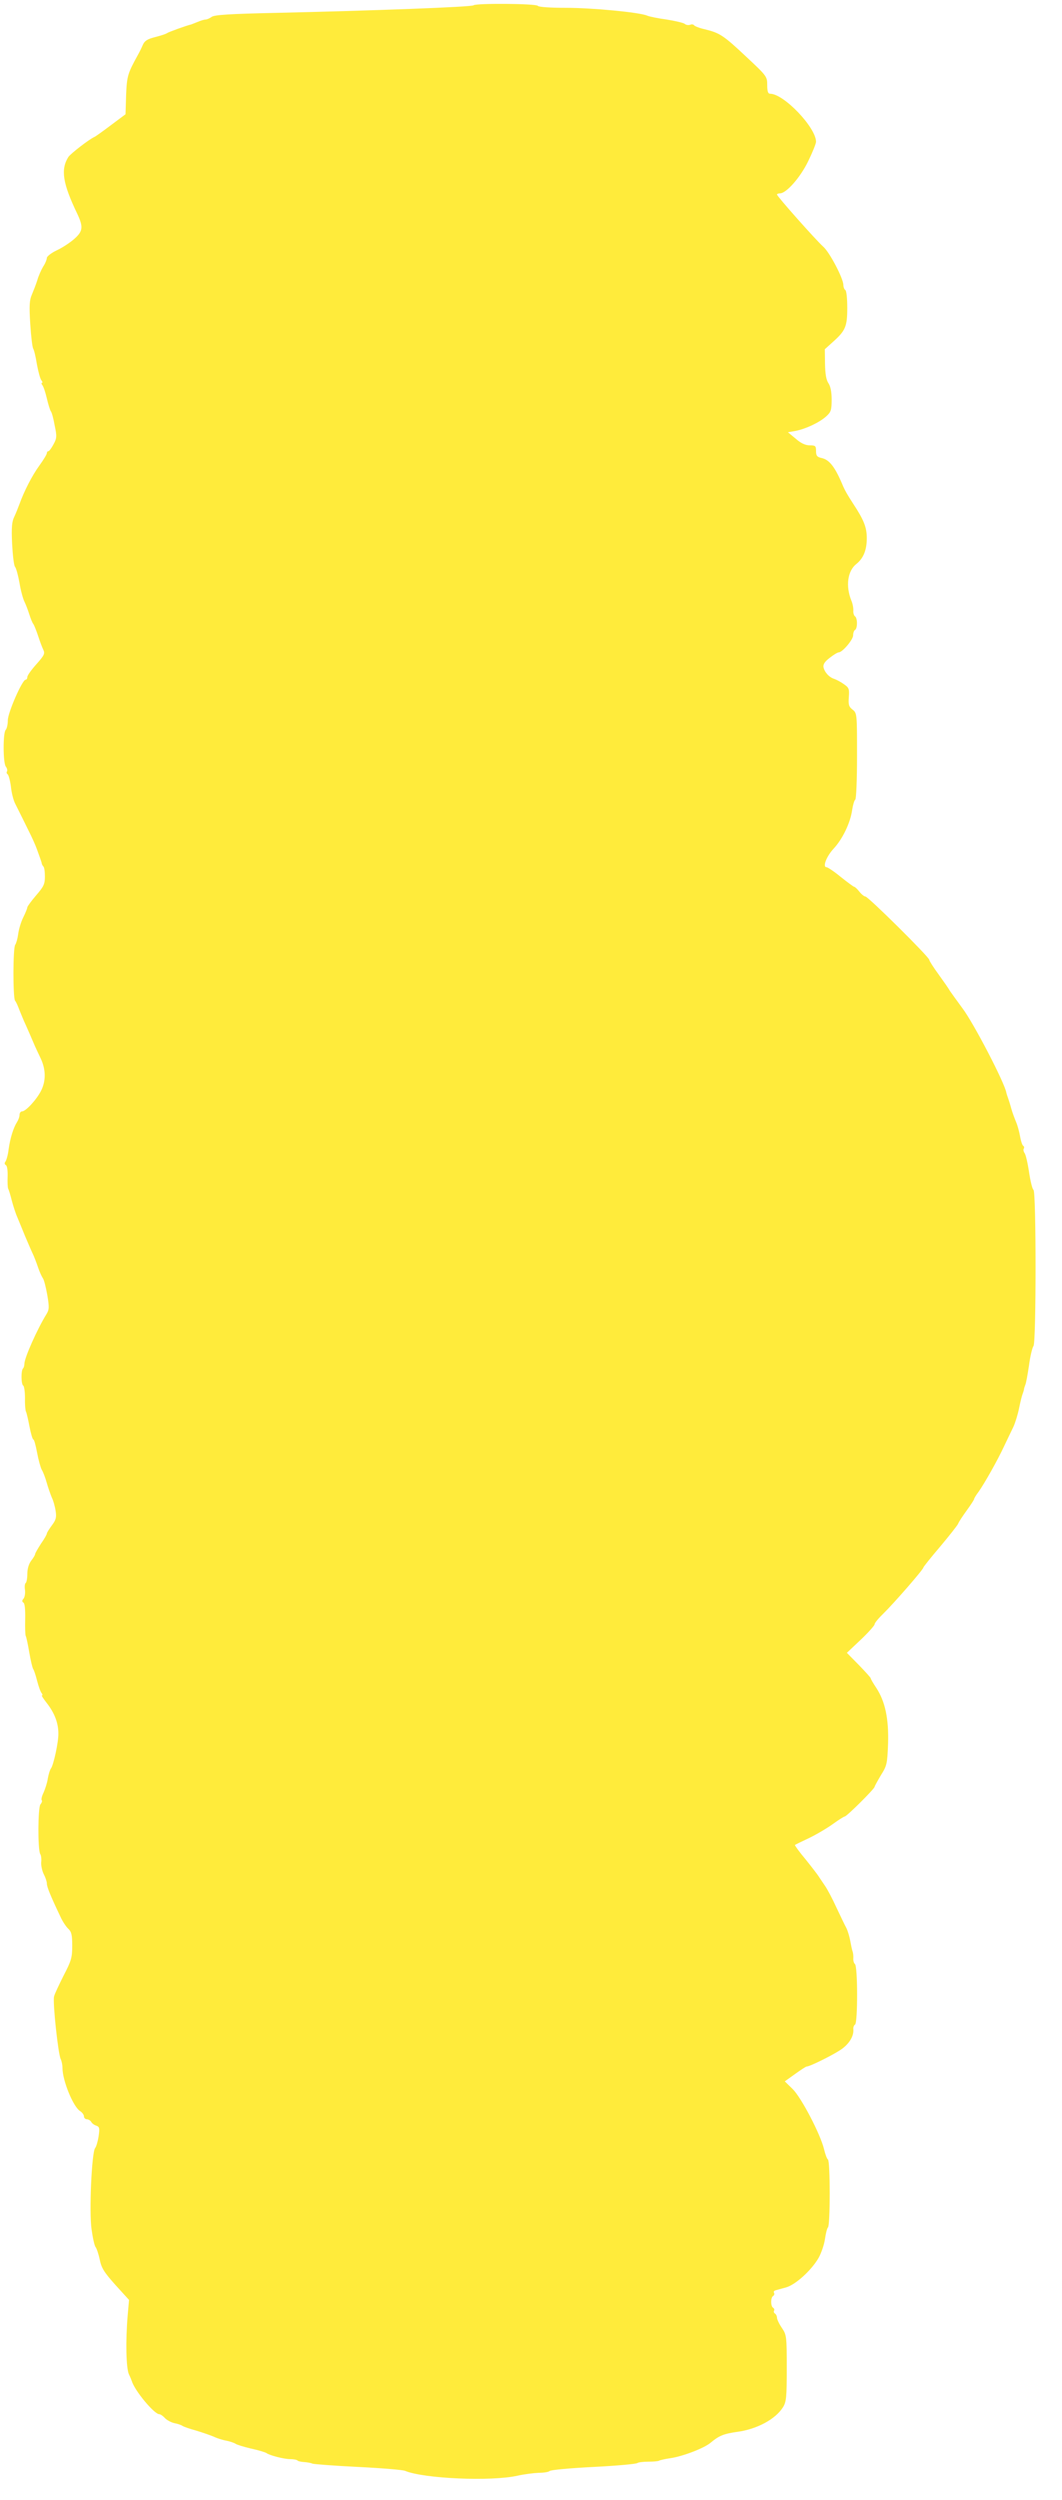
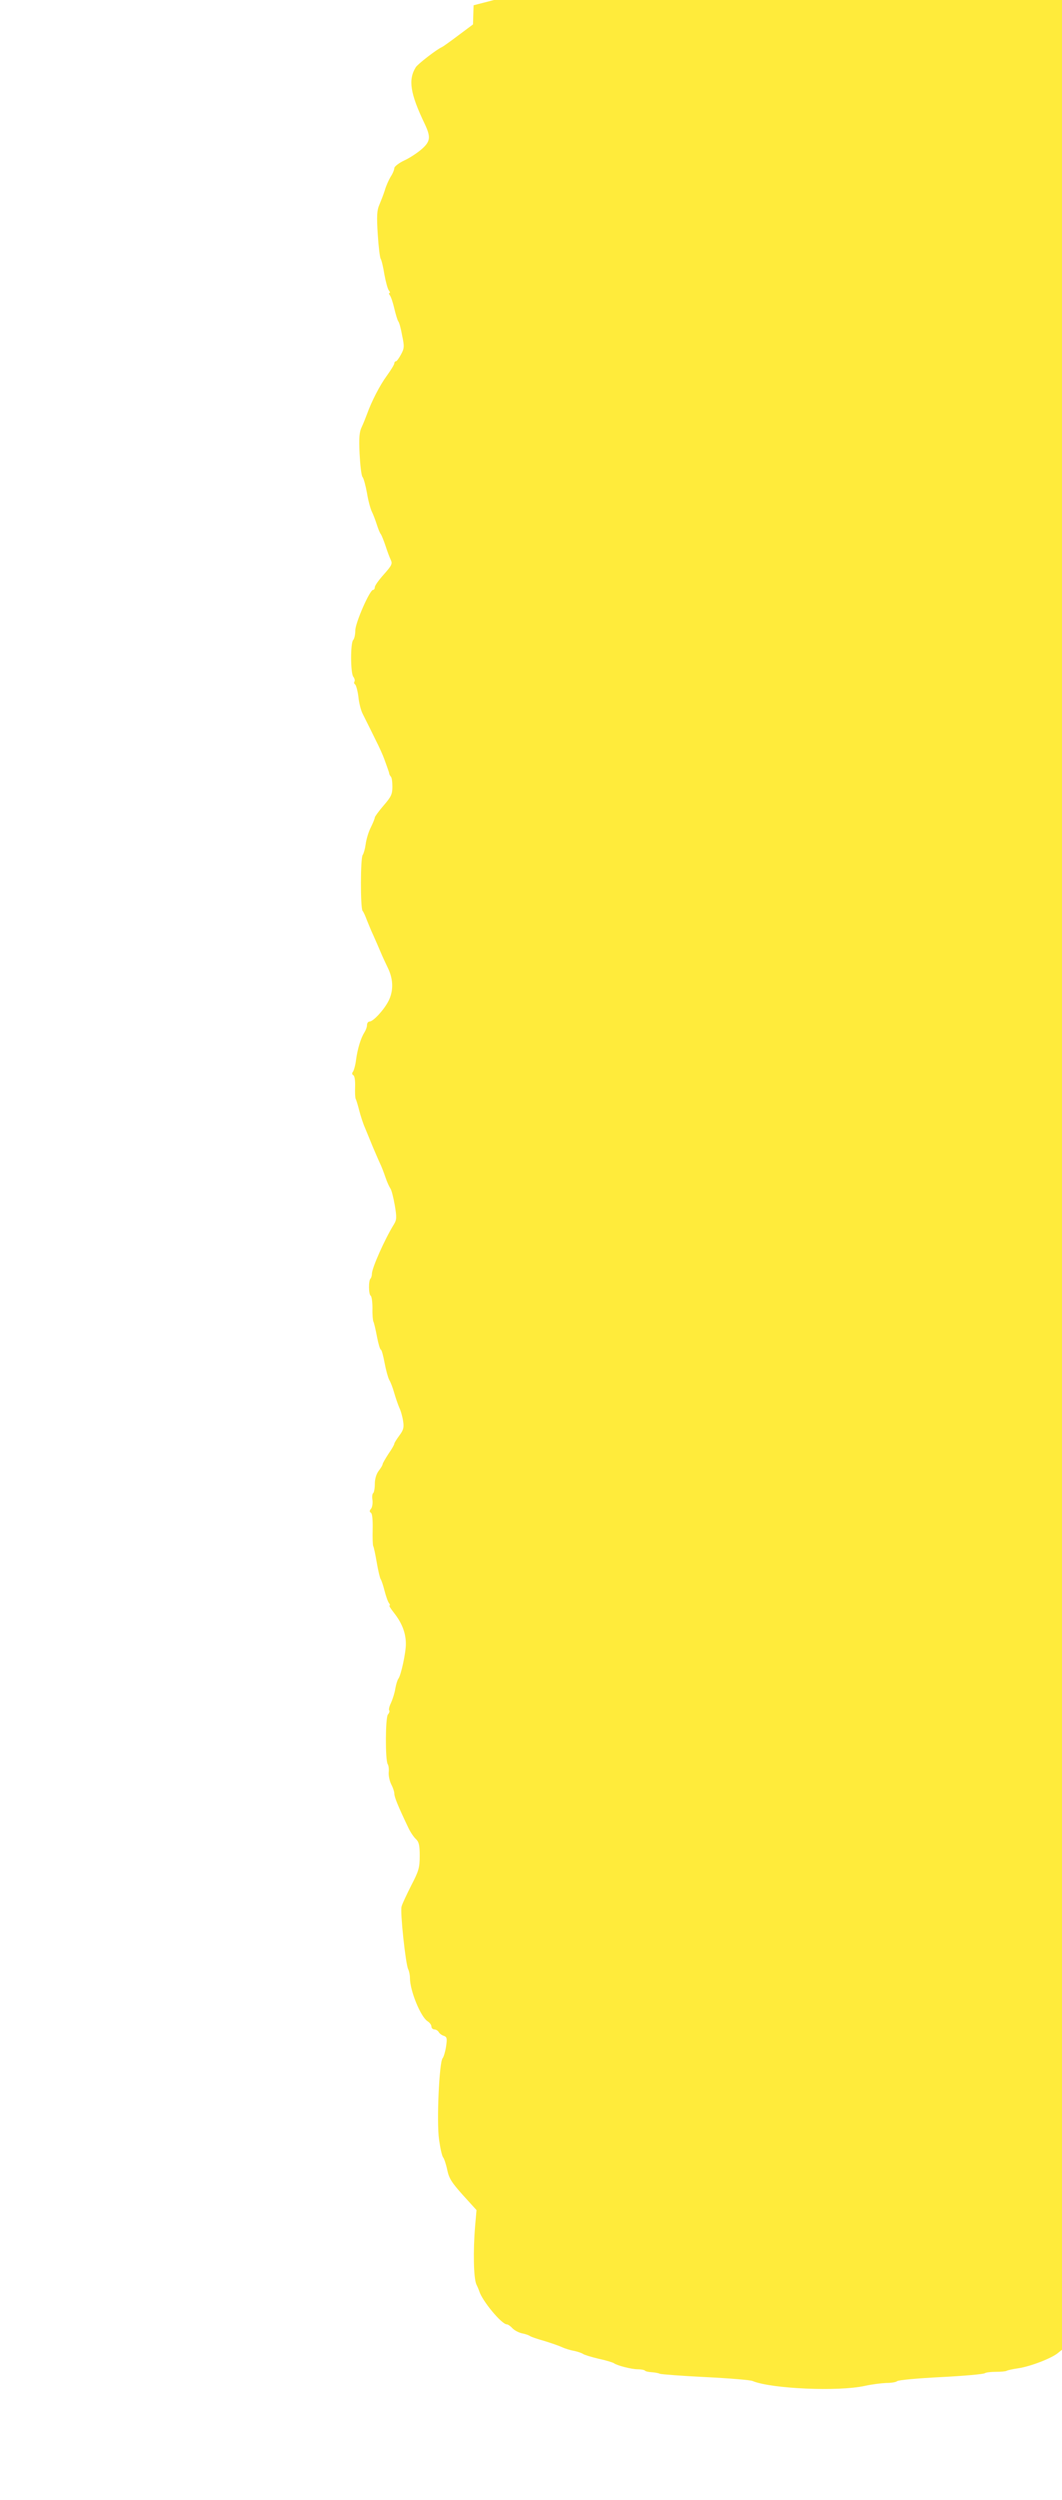
<svg xmlns="http://www.w3.org/2000/svg" version="1.0" width="544pt" height="1280pt" viewBox="0 0 544 1280" preserveAspectRatio="xMidYMid meet">
  <g transform="translate(0,1280) scale(0.1,-0.1)" fill="#ffeb3b" stroke="none">
-     <path d="M2426 12773 c-8 -9 -529 -28 -1016 -39 -233 -5 -310 -10 -325 -20 -11 -8 -25 -14 -32 -14 -6 0 -24 -5 -40 -12 -15 -6 -30 -12 -33 -13 -26 -6 -117 -39 -125 -45 -5 -4 -33 -13 -61 -20 -39 -10 -53 -19 -62 -39 -6 -14 -17 -37 -25 -51 -53 -96 -57 -109 -61 -207 l-3 -98 -75 -56 c-41 -31 -79 -58 -84 -60 -26 -11 -123 -86 -134 -103 -40 -64 -29 -135 46 -291 31 -66 29 -88 -13 -126 -22 -20 -63 -47 -91 -60 -28 -13 -51 -31 -52 -39 0 -8 -8 -29 -19 -45 -10 -17 -24 -48 -30 -70 -7 -22 -20 -55 -28 -74 -12 -27 -14 -56 -8 -150 4 -64 11 -120 15 -126 4 -5 13 -41 19 -80 7 -38 17 -75 23 -82 6 -7 7 -13 3 -13 -4 0 -3 -6 2 -12 6 -7 16 -38 23 -68 7 -30 16 -59 20 -65 5 -5 14 -38 20 -73 12 -56 11 -66 -6 -97 -10 -19 -22 -35 -26 -35 -5 0 -8 -5 -8 -10 0 -6 -17 -34 -38 -63 -38 -52 -79 -133 -102 -197 -7 -19 -19 -49 -27 -66 -12 -24 -15 -54 -11 -137 3 -58 9 -112 15 -119 6 -7 16 -44 23 -83 6 -38 18 -81 25 -95 7 -14 18 -43 25 -65 7 -22 16 -45 21 -50 4 -6 15 -33 24 -60 9 -28 21 -60 27 -72 9 -19 5 -28 -36 -74 -25 -28 -46 -57 -46 -65 0 -8 -4 -14 -9 -14 -17 0 -91 -169 -91 -208 0 -21 -5 -43 -11 -49 -14 -14 -14 -170 1 -188 6 -8 9 -19 6 -24 -4 -5 -2 -12 3 -15 5 -4 13 -32 17 -64 3 -31 13 -70 22 -87 8 -16 19 -38 24 -48 5 -10 24 -48 42 -85 19 -37 38 -80 44 -97 6 -16 14 -39 18 -50 4 -11 8 -23 8 -27 1 -3 4 -10 8 -14 5 -4 8 -27 8 -52 0 -38 -6 -51 -45 -96 -25 -29 -45 -57 -45 -61 0 -5 -9 -28 -21 -52 -12 -24 -23 -62 -26 -86 -3 -23 -10 -47 -15 -54 -12 -15 -12 -270 -1 -286 6 -7 15 -28 22 -47 8 -19 22 -55 34 -80 11 -25 28 -63 37 -85 9 -22 27 -60 39 -85 26 -56 27 -114 1 -165 -23 -45 -78 -105 -97 -105 -7 0 -13 -8 -13 -18 0 -10 -6 -26 -13 -37 -18 -28 -35 -82 -43 -140 -3 -27 -11 -55 -16 -62 -6 -7 -5 -14 2 -18 7 -4 10 -29 9 -59 -1 -29 0 -56 3 -62 3 -5 11 -31 18 -59 7 -27 20 -68 30 -90 9 -22 27 -65 39 -95 13 -30 29 -68 37 -85 8 -16 21 -50 29 -74 8 -24 20 -49 25 -56 5 -6 15 -44 22 -84 11 -64 10 -76 -4 -99 -47 -76 -113 -224 -113 -254 0 -9 -3 -20 -7 -24 -11 -10 -10 -82 1 -88 5 -3 9 -32 9 -65 -1 -32 2 -63 5 -68 3 -5 11 -39 18 -76 7 -37 16 -67 20 -67 4 0 12 -30 19 -67 7 -38 18 -77 24 -88 7 -11 18 -40 25 -65 7 -25 19 -59 26 -76 8 -16 17 -48 20 -70 5 -32 2 -45 -19 -73 -14 -19 -26 -38 -26 -42 0 -5 -13 -28 -30 -52 -16 -25 -30 -49 -30 -53 0 -5 -9 -20 -20 -34 -12 -16 -20 -41 -20 -67 0 -23 -4 -44 -8 -47 -5 -3 -7 -19 -4 -36 2 -16 -1 -36 -7 -44 -9 -10 -9 -16 -1 -21 7 -4 10 -36 9 -85 -1 -42 0 -81 3 -86 3 -5 11 -43 18 -84 7 -41 16 -79 20 -85 4 -5 13 -32 20 -60 7 -27 17 -56 23 -63 5 -6 6 -12 2 -12 -4 0 8 -18 26 -41 38 -49 58 -100 58 -154 1 -44 -25 -162 -38 -179 -5 -6 -12 -29 -16 -51 -3 -22 -14 -55 -22 -73 -9 -18 -13 -36 -9 -39 3 -3 0 -13 -7 -21 -13 -17 -14 -232 -1 -254 5 -7 7 -26 5 -43 -1 -17 5 -44 13 -60 9 -17 16 -38 16 -48 0 -17 18 -62 71 -173 10 -22 28 -49 39 -59 16 -15 20 -31 20 -86 0 -62 -5 -78 -44 -153 -23 -46 -46 -94 -49 -107 -8 -28 21 -296 34 -321 5 -10 9 -30 9 -45 0 -65 55 -199 90 -221 11 -7 20 -19 20 -27 0 -8 7 -15 15 -15 7 0 18 -6 22 -13 4 -8 16 -17 27 -20 16 -6 17 -14 11 -55 -4 -26 -12 -53 -18 -60 -17 -22 -31 -324 -18 -415 6 -44 15 -85 21 -92 5 -6 15 -35 21 -64 9 -44 23 -65 80 -129 l70 -77 -7 -80 c-11 -130 -8 -267 6 -300 8 -16 14 -32 15 -35 15 -50 115 -170 141 -170 6 0 19 -9 28 -19 10 -11 32 -23 50 -27 17 -3 36 -10 41 -14 6 -4 37 -15 70 -24 33 -10 74 -24 92 -32 17 -8 46 -17 65 -20 18 -4 38 -11 44 -15 6 -5 42 -16 80 -25 38 -8 73 -19 79 -23 16 -12 90 -31 122 -31 16 0 33 -3 37 -7 3 -4 19 -7 34 -8 15 -1 34 -4 42 -8 8 -3 114 -11 235 -17 121 -6 229 -15 240 -20 96 -40 440 -55 575 -25 36 8 85 14 110 15 26 0 50 4 55 9 6 6 107 15 225 21 118 6 219 15 225 20 5 4 31 7 56 7 26 0 50 2 55 5 5 3 31 9 59 13 62 9 172 51 205 79 43 36 67 46 139 56 100 14 194 65 232 126 17 28 19 51 19 200 0 164 -1 170 -25 206 -14 20 -25 44 -25 52 0 8 -5 18 -10 21 -6 4 -8 10 -5 15 3 5 1 11 -5 15 -13 8 -13 52 0 60 6 4 8 11 5 16 -4 5 0 11 7 13 7 2 31 9 54 15 48 13 130 87 167 151 14 25 29 69 33 98 4 29 11 55 15 58 12 7 12 341 0 348 -5 3 -14 27 -20 53 -19 78 -117 265 -161 308 l-40 39 53 38 c28 20 55 38 59 38 16 0 125 54 170 83 46 29 73 72 69 109 -1 9 3 19 9 23 14 9 14 302 -1 310 -5 4 -9 17 -8 28 1 12 -1 29 -4 37 -3 8 -8 33 -12 55 -4 22 -13 51 -20 65 -8 14 -30 61 -51 105 -20 44 -46 93 -58 110 -11 16 -25 37 -31 46 -5 9 -36 49 -68 89 -33 39 -57 73 -55 74 1 2 35 18 73 36 39 19 93 51 122 72 29 21 56 38 60 38 10 0 153 142 153 152 0 3 15 30 32 59 31 49 33 58 37 162 4 128 -15 216 -60 285 -16 24 -29 46 -29 50 0 3 -28 34 -61 68 l-61 62 71 67 c39 37 71 73 71 79 0 7 21 32 46 56 54 53 204 225 204 235 0 3 39 52 86 107 47 56 88 108 92 117 3 9 23 39 44 68 21 29 38 55 38 59 0 3 10 20 23 37 31 44 97 161 130 232 16 33 37 78 48 100 10 22 23 65 29 95 6 30 14 62 17 70 3 8 7 20 8 25 0 6 4 17 7 25 4 8 12 53 19 100 6 47 17 91 23 99 14 19 14 789 0 799 -6 4 -16 45 -23 92 -7 47 -17 90 -23 97 -5 7 -7 17 -4 22 4 5 2 12 -3 15 -5 4 -12 25 -16 49 -4 23 -13 56 -20 72 -7 17 -19 48 -25 70 -6 22 -14 47 -17 55 -3 8 -7 20 -8 25 -7 48 -168 358 -225 433 -30 41 -59 81 -65 90 -5 10 -31 47 -57 83 -27 37 -48 70 -48 75 0 14 -313 324 -327 324 -6 0 -20 11 -31 25 -11 14 -23 25 -27 25 -3 0 -34 23 -68 50 -34 28 -67 50 -73 50 -22 0 -1 55 36 95 45 48 86 132 95 198 4 26 11 50 16 53 5 3 9 104 9 224 0 216 0 219 -23 237 -19 15 -22 25 -19 64 3 42 1 48 -25 66 -15 11 -38 23 -49 27 -27 8 -51 35 -56 61 -2 14 7 28 32 47 19 15 40 28 46 28 19 0 74 65 74 87 0 12 4 25 10 28 13 8 13 62 -1 70 -5 4 -9 17 -8 28 1 12 -3 36 -10 52 -30 74 -20 152 26 188 36 29 53 71 53 132 0 55 -15 93 -69 175 -33 51 -41 66 -52 90 -41 99 -70 136 -110 145 -24 5 -29 12 -29 36 0 26 -3 29 -32 29 -23 0 -46 11 -72 34 l-40 33 40 7 c51 10 122 43 157 75 24 22 27 32 27 86 0 40 -6 68 -17 84 -11 17 -16 46 -17 99 l-1 74 41 37 c65 58 74 79 74 175 0 47 -4 88 -10 91 -5 3 -10 15 -10 26 0 33 -70 167 -103 196 -37 33 -237 258 -237 267 0 3 7 6 15 6 33 0 105 82 145 165 22 45 40 90 40 99 0 73 -165 246 -235 246 -11 0 -15 12 -15 44 0 44 -2 47 -107 145 -118 111 -136 122 -212 141 -28 6 -53 16 -56 21 -3 4 -12 6 -20 2 -9 -3 -21 -1 -28 5 -6 5 -48 15 -92 22 -44 6 -89 15 -100 20 -39 17 -282 40 -417 40 -80 0 -139 4 -143 10 -7 12 -318 14 -329 3z" />
+     <path d="M2426 12773 l-3 -98 -75 -56 c-41 -31 -79 -58 -84 -60 -26 -11 -123 -86 -134 -103 -40 -64 -29 -135 46 -291 31 -66 29 -88 -13 -126 -22 -20 -63 -47 -91 -60 -28 -13 -51 -31 -52 -39 0 -8 -8 -29 -19 -45 -10 -17 -24 -48 -30 -70 -7 -22 -20 -55 -28 -74 -12 -27 -14 -56 -8 -150 4 -64 11 -120 15 -126 4 -5 13 -41 19 -80 7 -38 17 -75 23 -82 6 -7 7 -13 3 -13 -4 0 -3 -6 2 -12 6 -7 16 -38 23 -68 7 -30 16 -59 20 -65 5 -5 14 -38 20 -73 12 -56 11 -66 -6 -97 -10 -19 -22 -35 -26 -35 -5 0 -8 -5 -8 -10 0 -6 -17 -34 -38 -63 -38 -52 -79 -133 -102 -197 -7 -19 -19 -49 -27 -66 -12 -24 -15 -54 -11 -137 3 -58 9 -112 15 -119 6 -7 16 -44 23 -83 6 -38 18 -81 25 -95 7 -14 18 -43 25 -65 7 -22 16 -45 21 -50 4 -6 15 -33 24 -60 9 -28 21 -60 27 -72 9 -19 5 -28 -36 -74 -25 -28 -46 -57 -46 -65 0 -8 -4 -14 -9 -14 -17 0 -91 -169 -91 -208 0 -21 -5 -43 -11 -49 -14 -14 -14 -170 1 -188 6 -8 9 -19 6 -24 -4 -5 -2 -12 3 -15 5 -4 13 -32 17 -64 3 -31 13 -70 22 -87 8 -16 19 -38 24 -48 5 -10 24 -48 42 -85 19 -37 38 -80 44 -97 6 -16 14 -39 18 -50 4 -11 8 -23 8 -27 1 -3 4 -10 8 -14 5 -4 8 -27 8 -52 0 -38 -6 -51 -45 -96 -25 -29 -45 -57 -45 -61 0 -5 -9 -28 -21 -52 -12 -24 -23 -62 -26 -86 -3 -23 -10 -47 -15 -54 -12 -15 -12 -270 -1 -286 6 -7 15 -28 22 -47 8 -19 22 -55 34 -80 11 -25 28 -63 37 -85 9 -22 27 -60 39 -85 26 -56 27 -114 1 -165 -23 -45 -78 -105 -97 -105 -7 0 -13 -8 -13 -18 0 -10 -6 -26 -13 -37 -18 -28 -35 -82 -43 -140 -3 -27 -11 -55 -16 -62 -6 -7 -5 -14 2 -18 7 -4 10 -29 9 -59 -1 -29 0 -56 3 -62 3 -5 11 -31 18 -59 7 -27 20 -68 30 -90 9 -22 27 -65 39 -95 13 -30 29 -68 37 -85 8 -16 21 -50 29 -74 8 -24 20 -49 25 -56 5 -6 15 -44 22 -84 11 -64 10 -76 -4 -99 -47 -76 -113 -224 -113 -254 0 -9 -3 -20 -7 -24 -11 -10 -10 -82 1 -88 5 -3 9 -32 9 -65 -1 -32 2 -63 5 -68 3 -5 11 -39 18 -76 7 -37 16 -67 20 -67 4 0 12 -30 19 -67 7 -38 18 -77 24 -88 7 -11 18 -40 25 -65 7 -25 19 -59 26 -76 8 -16 17 -48 20 -70 5 -32 2 -45 -19 -73 -14 -19 -26 -38 -26 -42 0 -5 -13 -28 -30 -52 -16 -25 -30 -49 -30 -53 0 -5 -9 -20 -20 -34 -12 -16 -20 -41 -20 -67 0 -23 -4 -44 -8 -47 -5 -3 -7 -19 -4 -36 2 -16 -1 -36 -7 -44 -9 -10 -9 -16 -1 -21 7 -4 10 -36 9 -85 -1 -42 0 -81 3 -86 3 -5 11 -43 18 -84 7 -41 16 -79 20 -85 4 -5 13 -32 20 -60 7 -27 17 -56 23 -63 5 -6 6 -12 2 -12 -4 0 8 -18 26 -41 38 -49 58 -100 58 -154 1 -44 -25 -162 -38 -179 -5 -6 -12 -29 -16 -51 -3 -22 -14 -55 -22 -73 -9 -18 -13 -36 -9 -39 3 -3 0 -13 -7 -21 -13 -17 -14 -232 -1 -254 5 -7 7 -26 5 -43 -1 -17 5 -44 13 -60 9 -17 16 -38 16 -48 0 -17 18 -62 71 -173 10 -22 28 -49 39 -59 16 -15 20 -31 20 -86 0 -62 -5 -78 -44 -153 -23 -46 -46 -94 -49 -107 -8 -28 21 -296 34 -321 5 -10 9 -30 9 -45 0 -65 55 -199 90 -221 11 -7 20 -19 20 -27 0 -8 7 -15 15 -15 7 0 18 -6 22 -13 4 -8 16 -17 27 -20 16 -6 17 -14 11 -55 -4 -26 -12 -53 -18 -60 -17 -22 -31 -324 -18 -415 6 -44 15 -85 21 -92 5 -6 15 -35 21 -64 9 -44 23 -65 80 -129 l70 -77 -7 -80 c-11 -130 -8 -267 6 -300 8 -16 14 -32 15 -35 15 -50 115 -170 141 -170 6 0 19 -9 28 -19 10 -11 32 -23 50 -27 17 -3 36 -10 41 -14 6 -4 37 -15 70 -24 33 -10 74 -24 92 -32 17 -8 46 -17 65 -20 18 -4 38 -11 44 -15 6 -5 42 -16 80 -25 38 -8 73 -19 79 -23 16 -12 90 -31 122 -31 16 0 33 -3 37 -7 3 -4 19 -7 34 -8 15 -1 34 -4 42 -8 8 -3 114 -11 235 -17 121 -6 229 -15 240 -20 96 -40 440 -55 575 -25 36 8 85 14 110 15 26 0 50 4 55 9 6 6 107 15 225 21 118 6 219 15 225 20 5 4 31 7 56 7 26 0 50 2 55 5 5 3 31 9 59 13 62 9 172 51 205 79 43 36 67 46 139 56 100 14 194 65 232 126 17 28 19 51 19 200 0 164 -1 170 -25 206 -14 20 -25 44 -25 52 0 8 -5 18 -10 21 -6 4 -8 10 -5 15 3 5 1 11 -5 15 -13 8 -13 52 0 60 6 4 8 11 5 16 -4 5 0 11 7 13 7 2 31 9 54 15 48 13 130 87 167 151 14 25 29 69 33 98 4 29 11 55 15 58 12 7 12 341 0 348 -5 3 -14 27 -20 53 -19 78 -117 265 -161 308 l-40 39 53 38 c28 20 55 38 59 38 16 0 125 54 170 83 46 29 73 72 69 109 -1 9 3 19 9 23 14 9 14 302 -1 310 -5 4 -9 17 -8 28 1 12 -1 29 -4 37 -3 8 -8 33 -12 55 -4 22 -13 51 -20 65 -8 14 -30 61 -51 105 -20 44 -46 93 -58 110 -11 16 -25 37 -31 46 -5 9 -36 49 -68 89 -33 39 -57 73 -55 74 1 2 35 18 73 36 39 19 93 51 122 72 29 21 56 38 60 38 10 0 153 142 153 152 0 3 15 30 32 59 31 49 33 58 37 162 4 128 -15 216 -60 285 -16 24 -29 46 -29 50 0 3 -28 34 -61 68 l-61 62 71 67 c39 37 71 73 71 79 0 7 21 32 46 56 54 53 204 225 204 235 0 3 39 52 86 107 47 56 88 108 92 117 3 9 23 39 44 68 21 29 38 55 38 59 0 3 10 20 23 37 31 44 97 161 130 232 16 33 37 78 48 100 10 22 23 65 29 95 6 30 14 62 17 70 3 8 7 20 8 25 0 6 4 17 7 25 4 8 12 53 19 100 6 47 17 91 23 99 14 19 14 789 0 799 -6 4 -16 45 -23 92 -7 47 -17 90 -23 97 -5 7 -7 17 -4 22 4 5 2 12 -3 15 -5 4 -12 25 -16 49 -4 23 -13 56 -20 72 -7 17 -19 48 -25 70 -6 22 -14 47 -17 55 -3 8 -7 20 -8 25 -7 48 -168 358 -225 433 -30 41 -59 81 -65 90 -5 10 -31 47 -57 83 -27 37 -48 70 -48 75 0 14 -313 324 -327 324 -6 0 -20 11 -31 25 -11 14 -23 25 -27 25 -3 0 -34 23 -68 50 -34 28 -67 50 -73 50 -22 0 -1 55 36 95 45 48 86 132 95 198 4 26 11 50 16 53 5 3 9 104 9 224 0 216 0 219 -23 237 -19 15 -22 25 -19 64 3 42 1 48 -25 66 -15 11 -38 23 -49 27 -27 8 -51 35 -56 61 -2 14 7 28 32 47 19 15 40 28 46 28 19 0 74 65 74 87 0 12 4 25 10 28 13 8 13 62 -1 70 -5 4 -9 17 -8 28 1 12 -3 36 -10 52 -30 74 -20 152 26 188 36 29 53 71 53 132 0 55 -15 93 -69 175 -33 51 -41 66 -52 90 -41 99 -70 136 -110 145 -24 5 -29 12 -29 36 0 26 -3 29 -32 29 -23 0 -46 11 -72 34 l-40 33 40 7 c51 10 122 43 157 75 24 22 27 32 27 86 0 40 -6 68 -17 84 -11 17 -16 46 -17 99 l-1 74 41 37 c65 58 74 79 74 175 0 47 -4 88 -10 91 -5 3 -10 15 -10 26 0 33 -70 167 -103 196 -37 33 -237 258 -237 267 0 3 7 6 15 6 33 0 105 82 145 165 22 45 40 90 40 99 0 73 -165 246 -235 246 -11 0 -15 12 -15 44 0 44 -2 47 -107 145 -118 111 -136 122 -212 141 -28 6 -53 16 -56 21 -3 4 -12 6 -20 2 -9 -3 -21 -1 -28 5 -6 5 -48 15 -92 22 -44 6 -89 15 -100 20 -39 17 -282 40 -417 40 -80 0 -139 4 -143 10 -7 12 -318 14 -329 3z" />
  </g>
</svg>